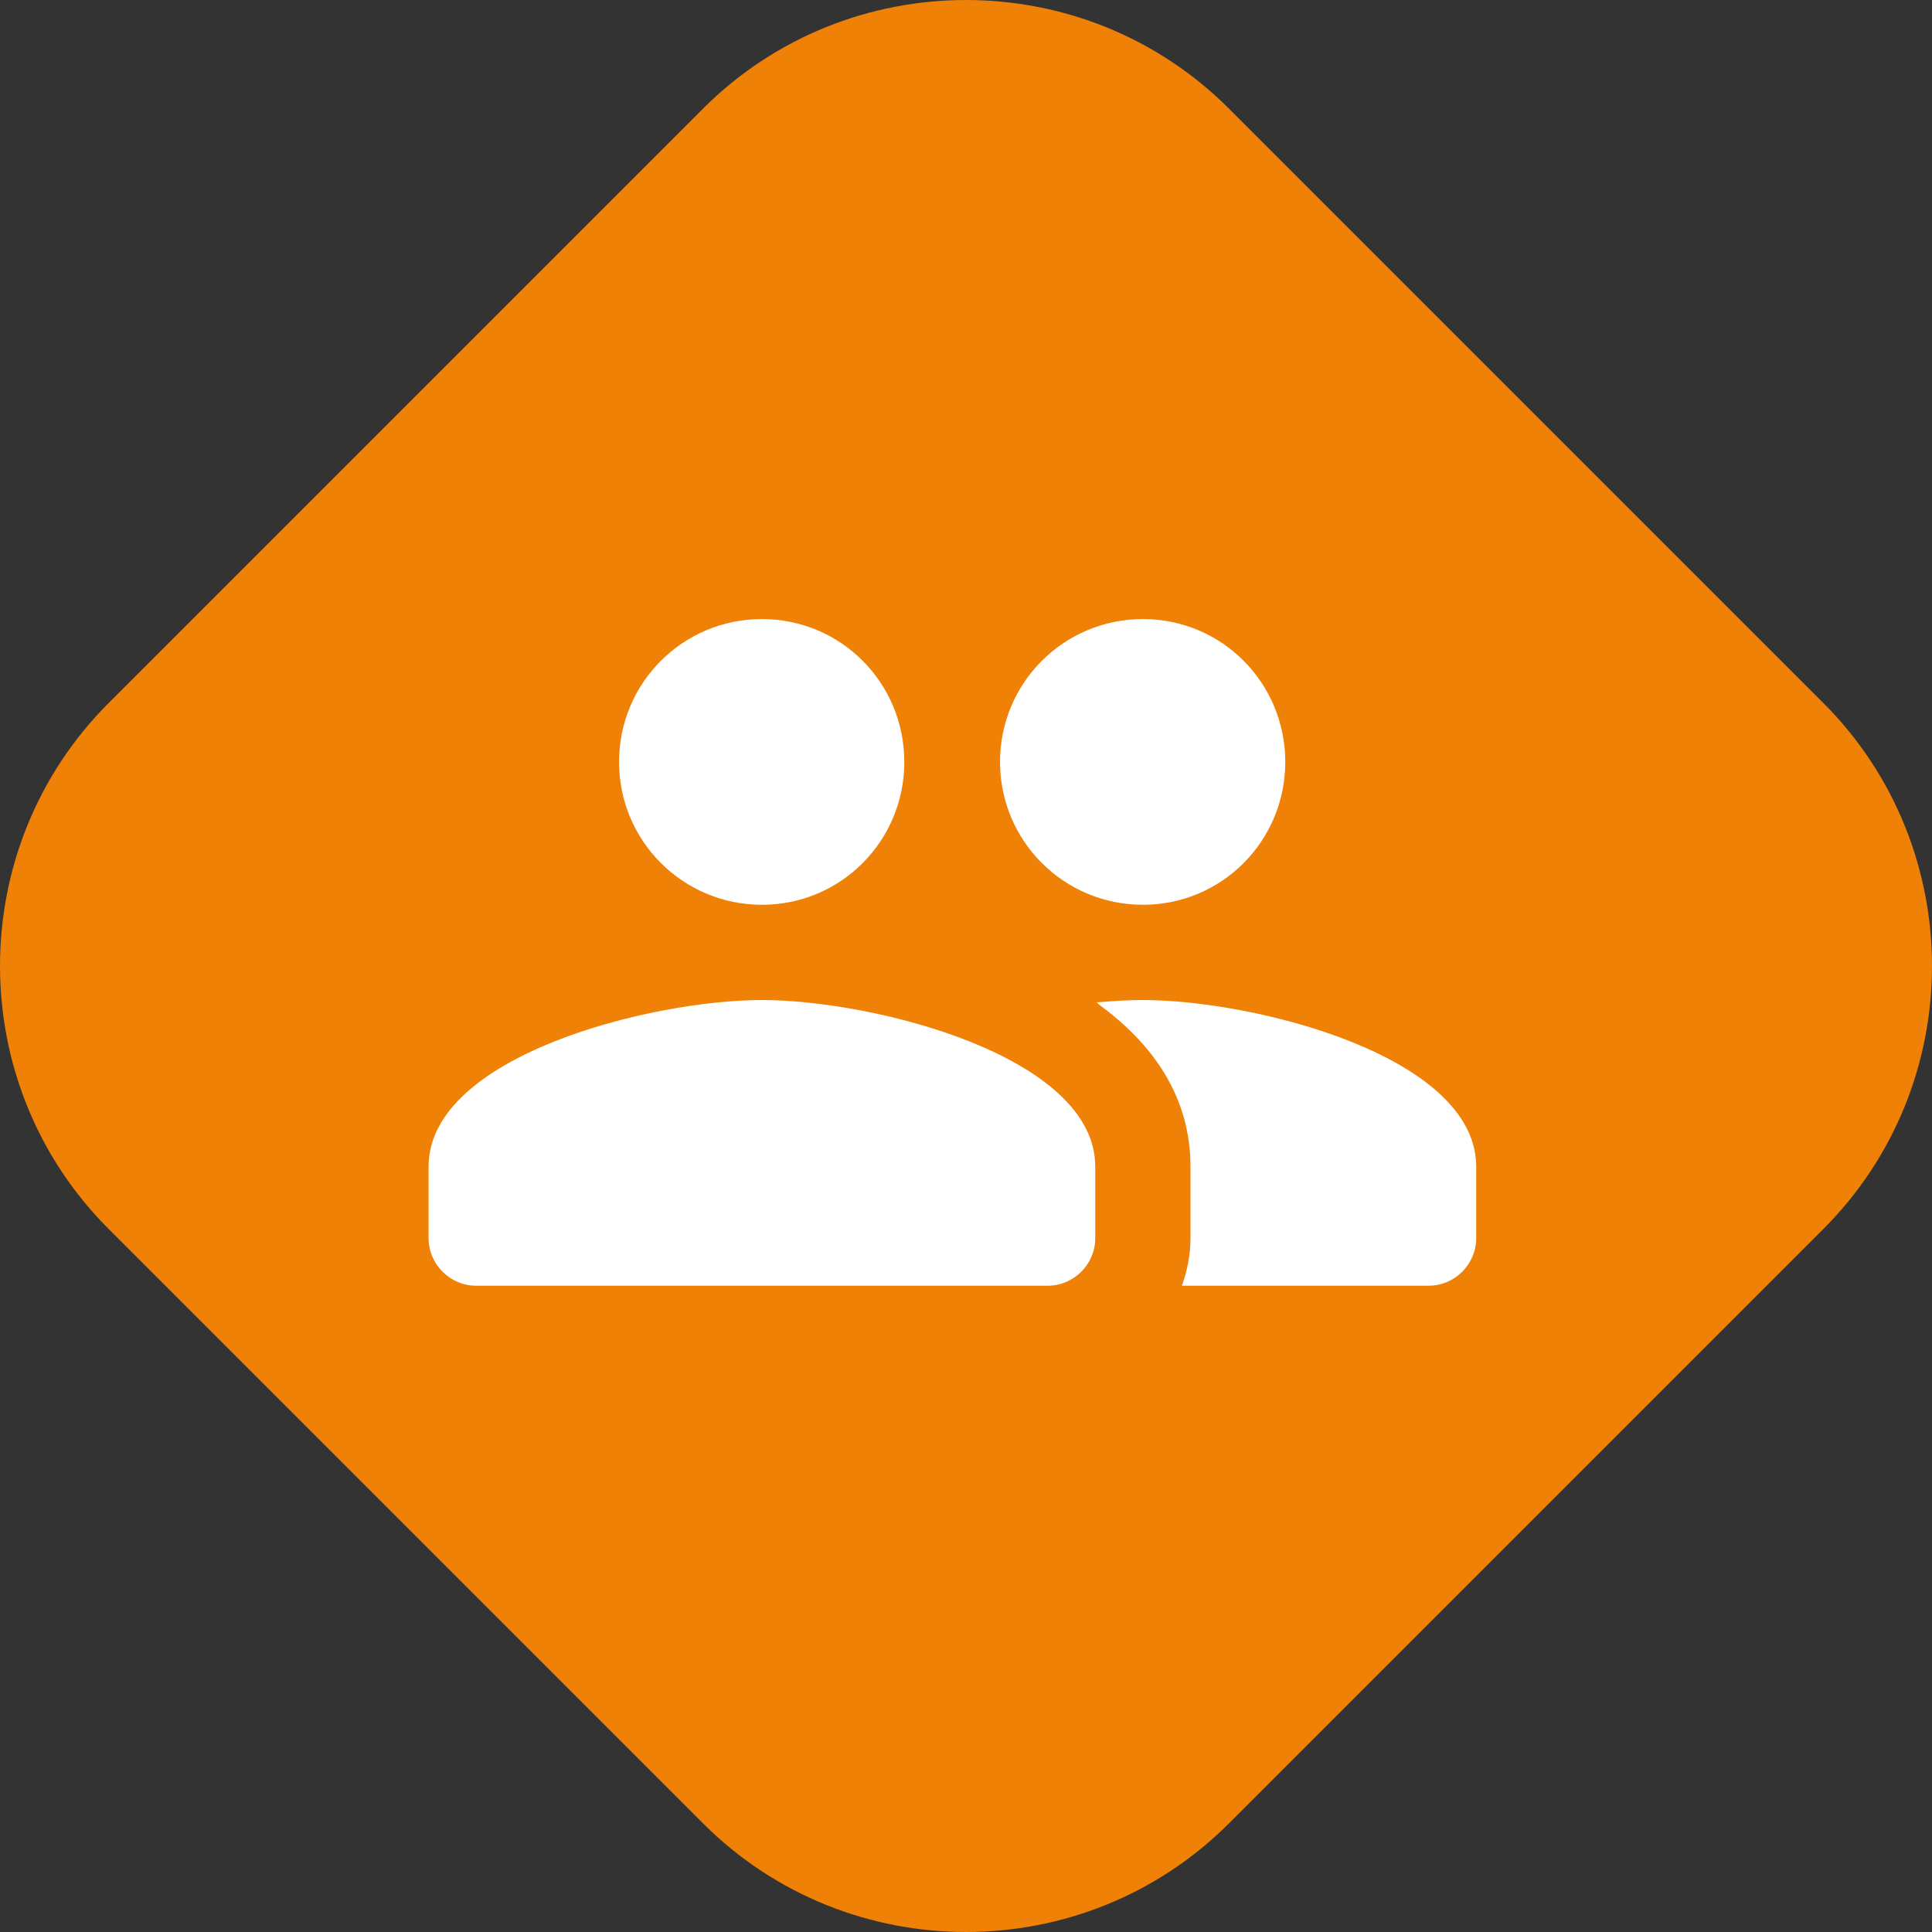
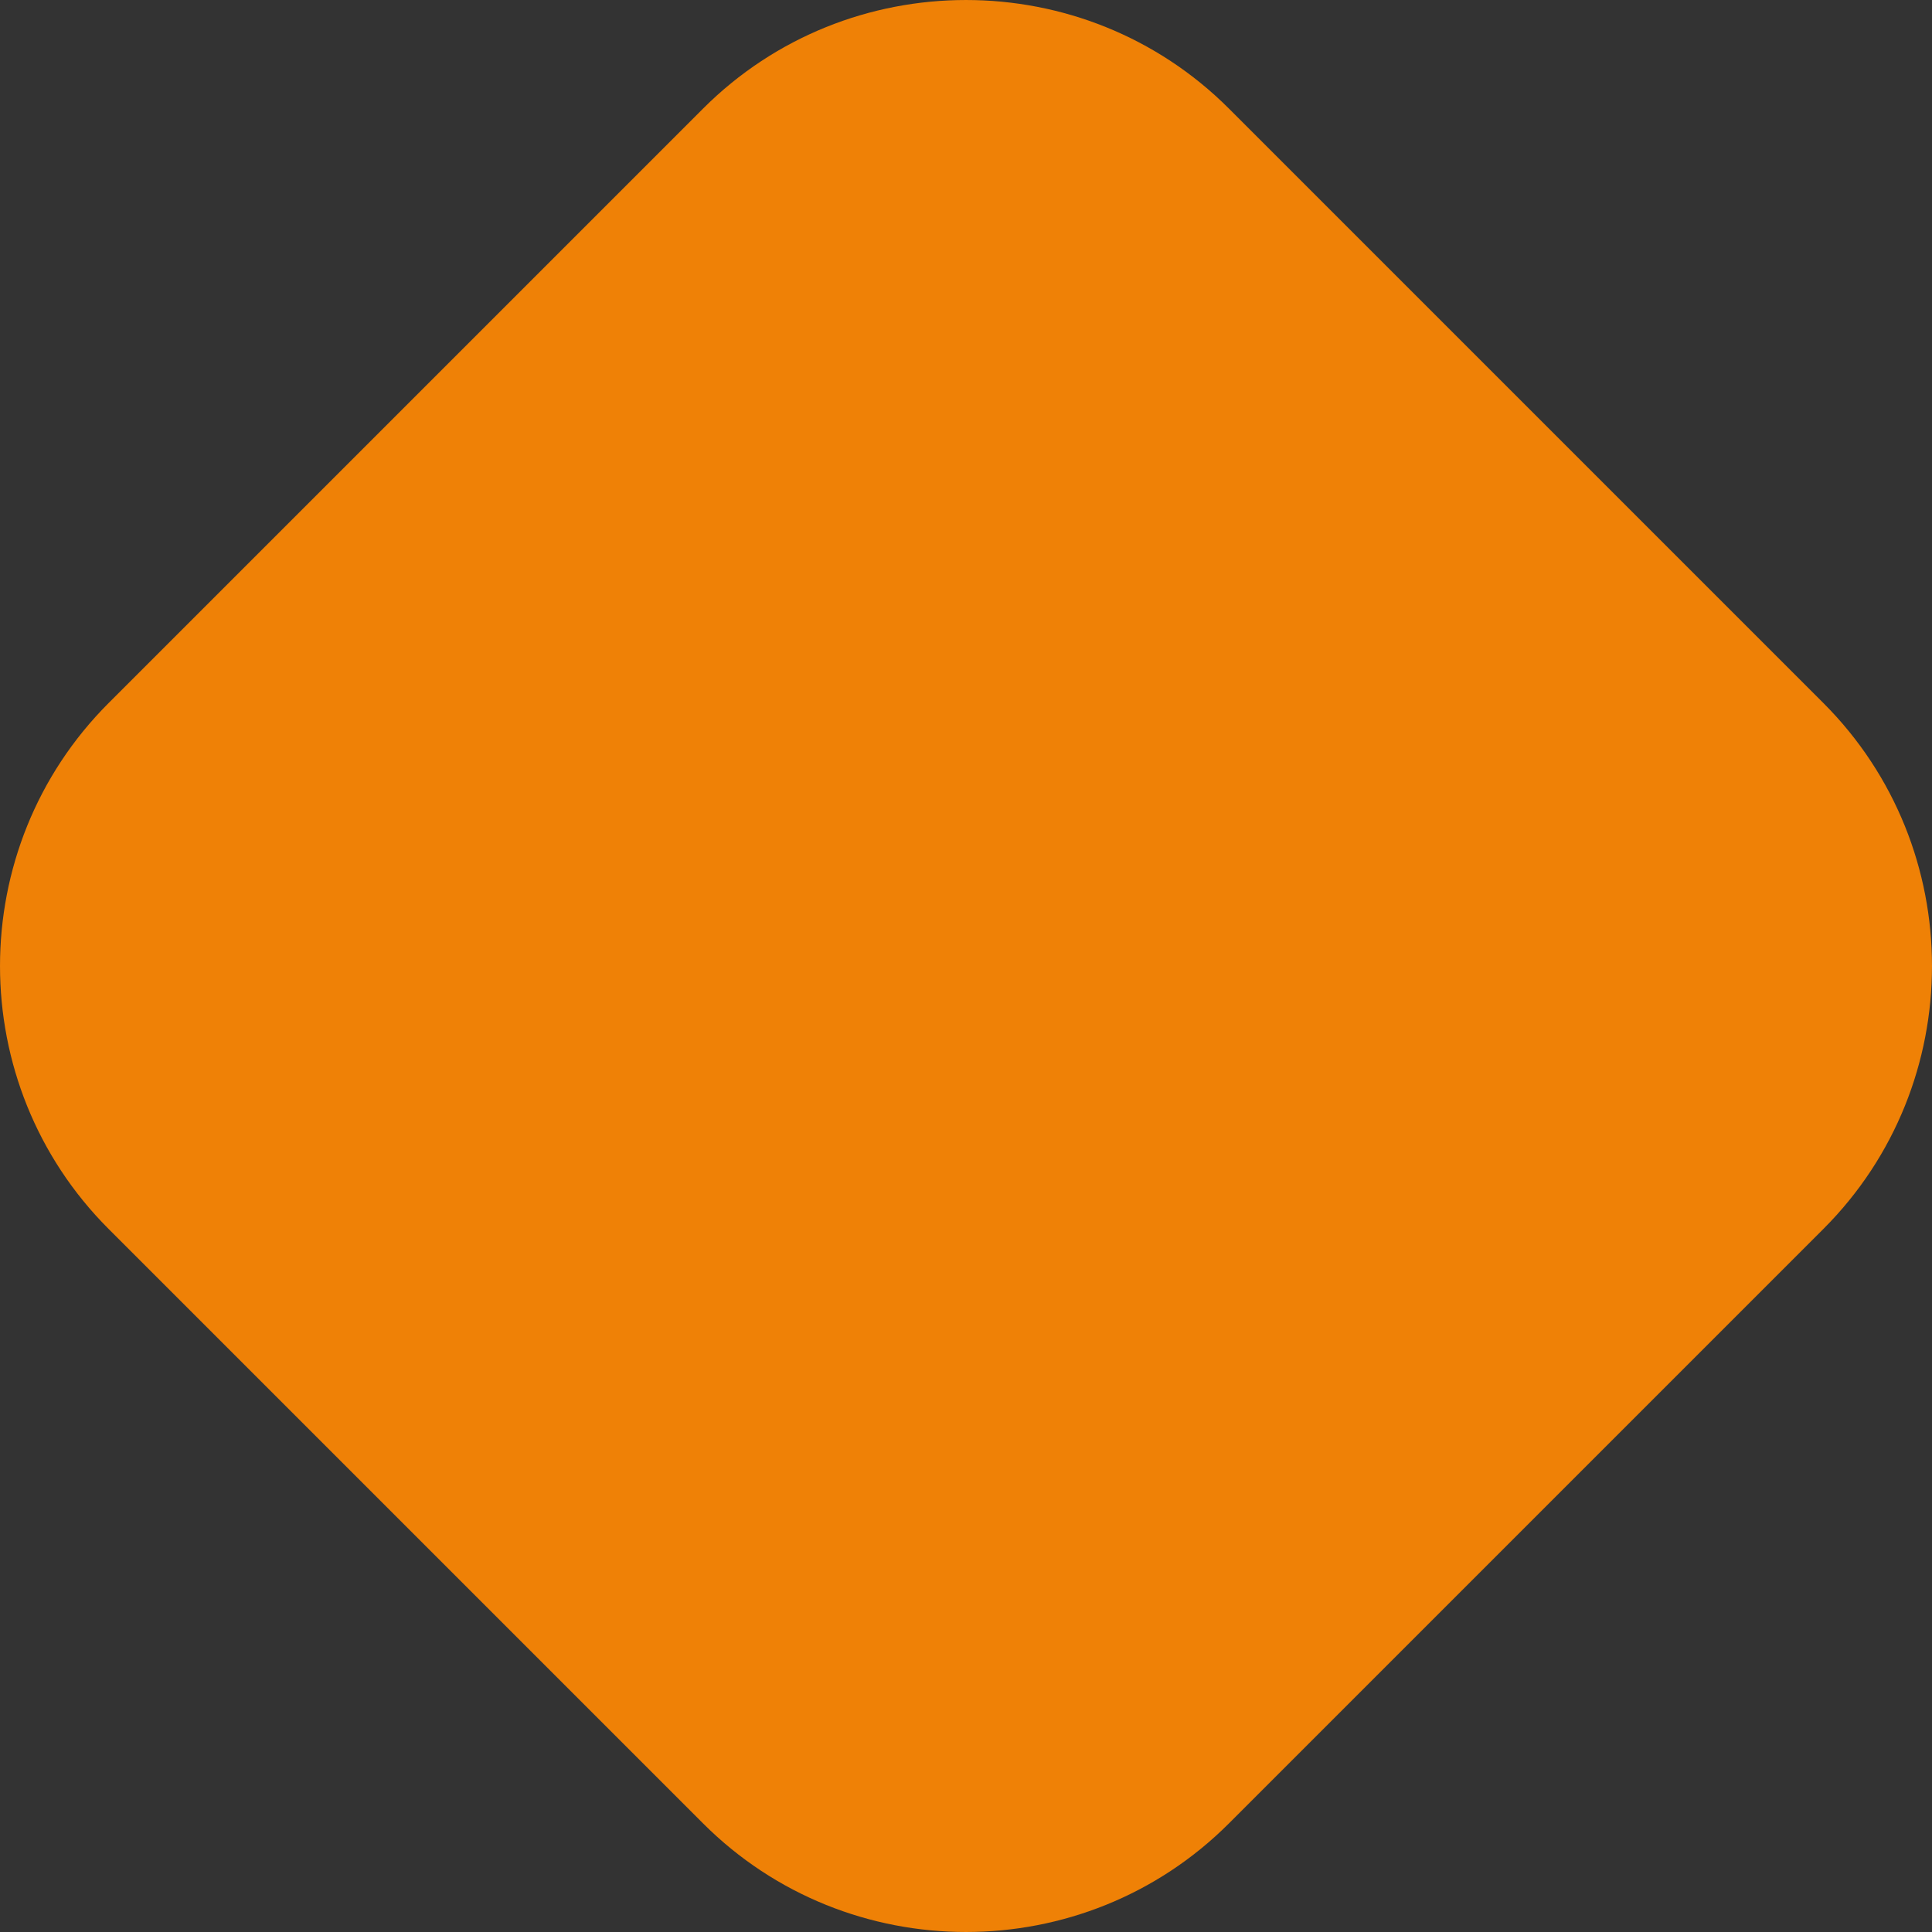
<svg xmlns="http://www.w3.org/2000/svg" width="71" height="71" viewBox="0 0 71 71" fill="none">
  <rect x="0" y="0" width="71" height="71" fill="#333333" stroke="none" />
  <path d="M67.009 45.163L45.163 67.009C39.841 72.33 31.159 72.33 25.837 67.009L3.991 45.163C-1.33 39.841 -1.33 31.159 3.991 25.837L25.837 3.991C31.159 -1.33 39.841 -1.33 45.163 3.991L67.009 25.837C72.33 31.159 72.33 39.841 67.009 45.163Z" fill="#EF8106" />
-   <path d="M42 33.25C44.905 33.25 47.233 30.905 47.233 28C47.233 25.095 44.905 22.75 42 22.75C39.095 22.75 36.75 25.095 36.75 28C36.75 30.905 39.095 33.25 42 33.25ZM28 33.25C30.905 33.25 33.233 30.905 33.233 28C33.233 25.095 30.905 22.75 28 22.75C25.095 22.75 22.75 25.095 22.75 28C22.75 30.905 25.095 33.25 28 33.25ZM28 36.75C23.922 36.75 15.75 38.797 15.75 42.875V45.5C15.75 46.462 16.538 47.25 17.5 47.25H38.5C39.462 47.25 40.25 46.462 40.25 45.5V42.875C40.25 38.797 32.078 36.75 28 36.75ZM42 36.75C41.492 36.75 40.915 36.785 40.303 36.837C40.337 36.855 40.355 36.89 40.373 36.907C42.367 38.36 43.75 40.303 43.75 42.875V45.5C43.75 46.112 43.627 46.708 43.435 47.25H52.5C53.462 47.25 54.25 46.462 54.25 45.5V42.875C54.25 38.797 46.078 36.75 42 36.75Z" fill="white" />
</svg>